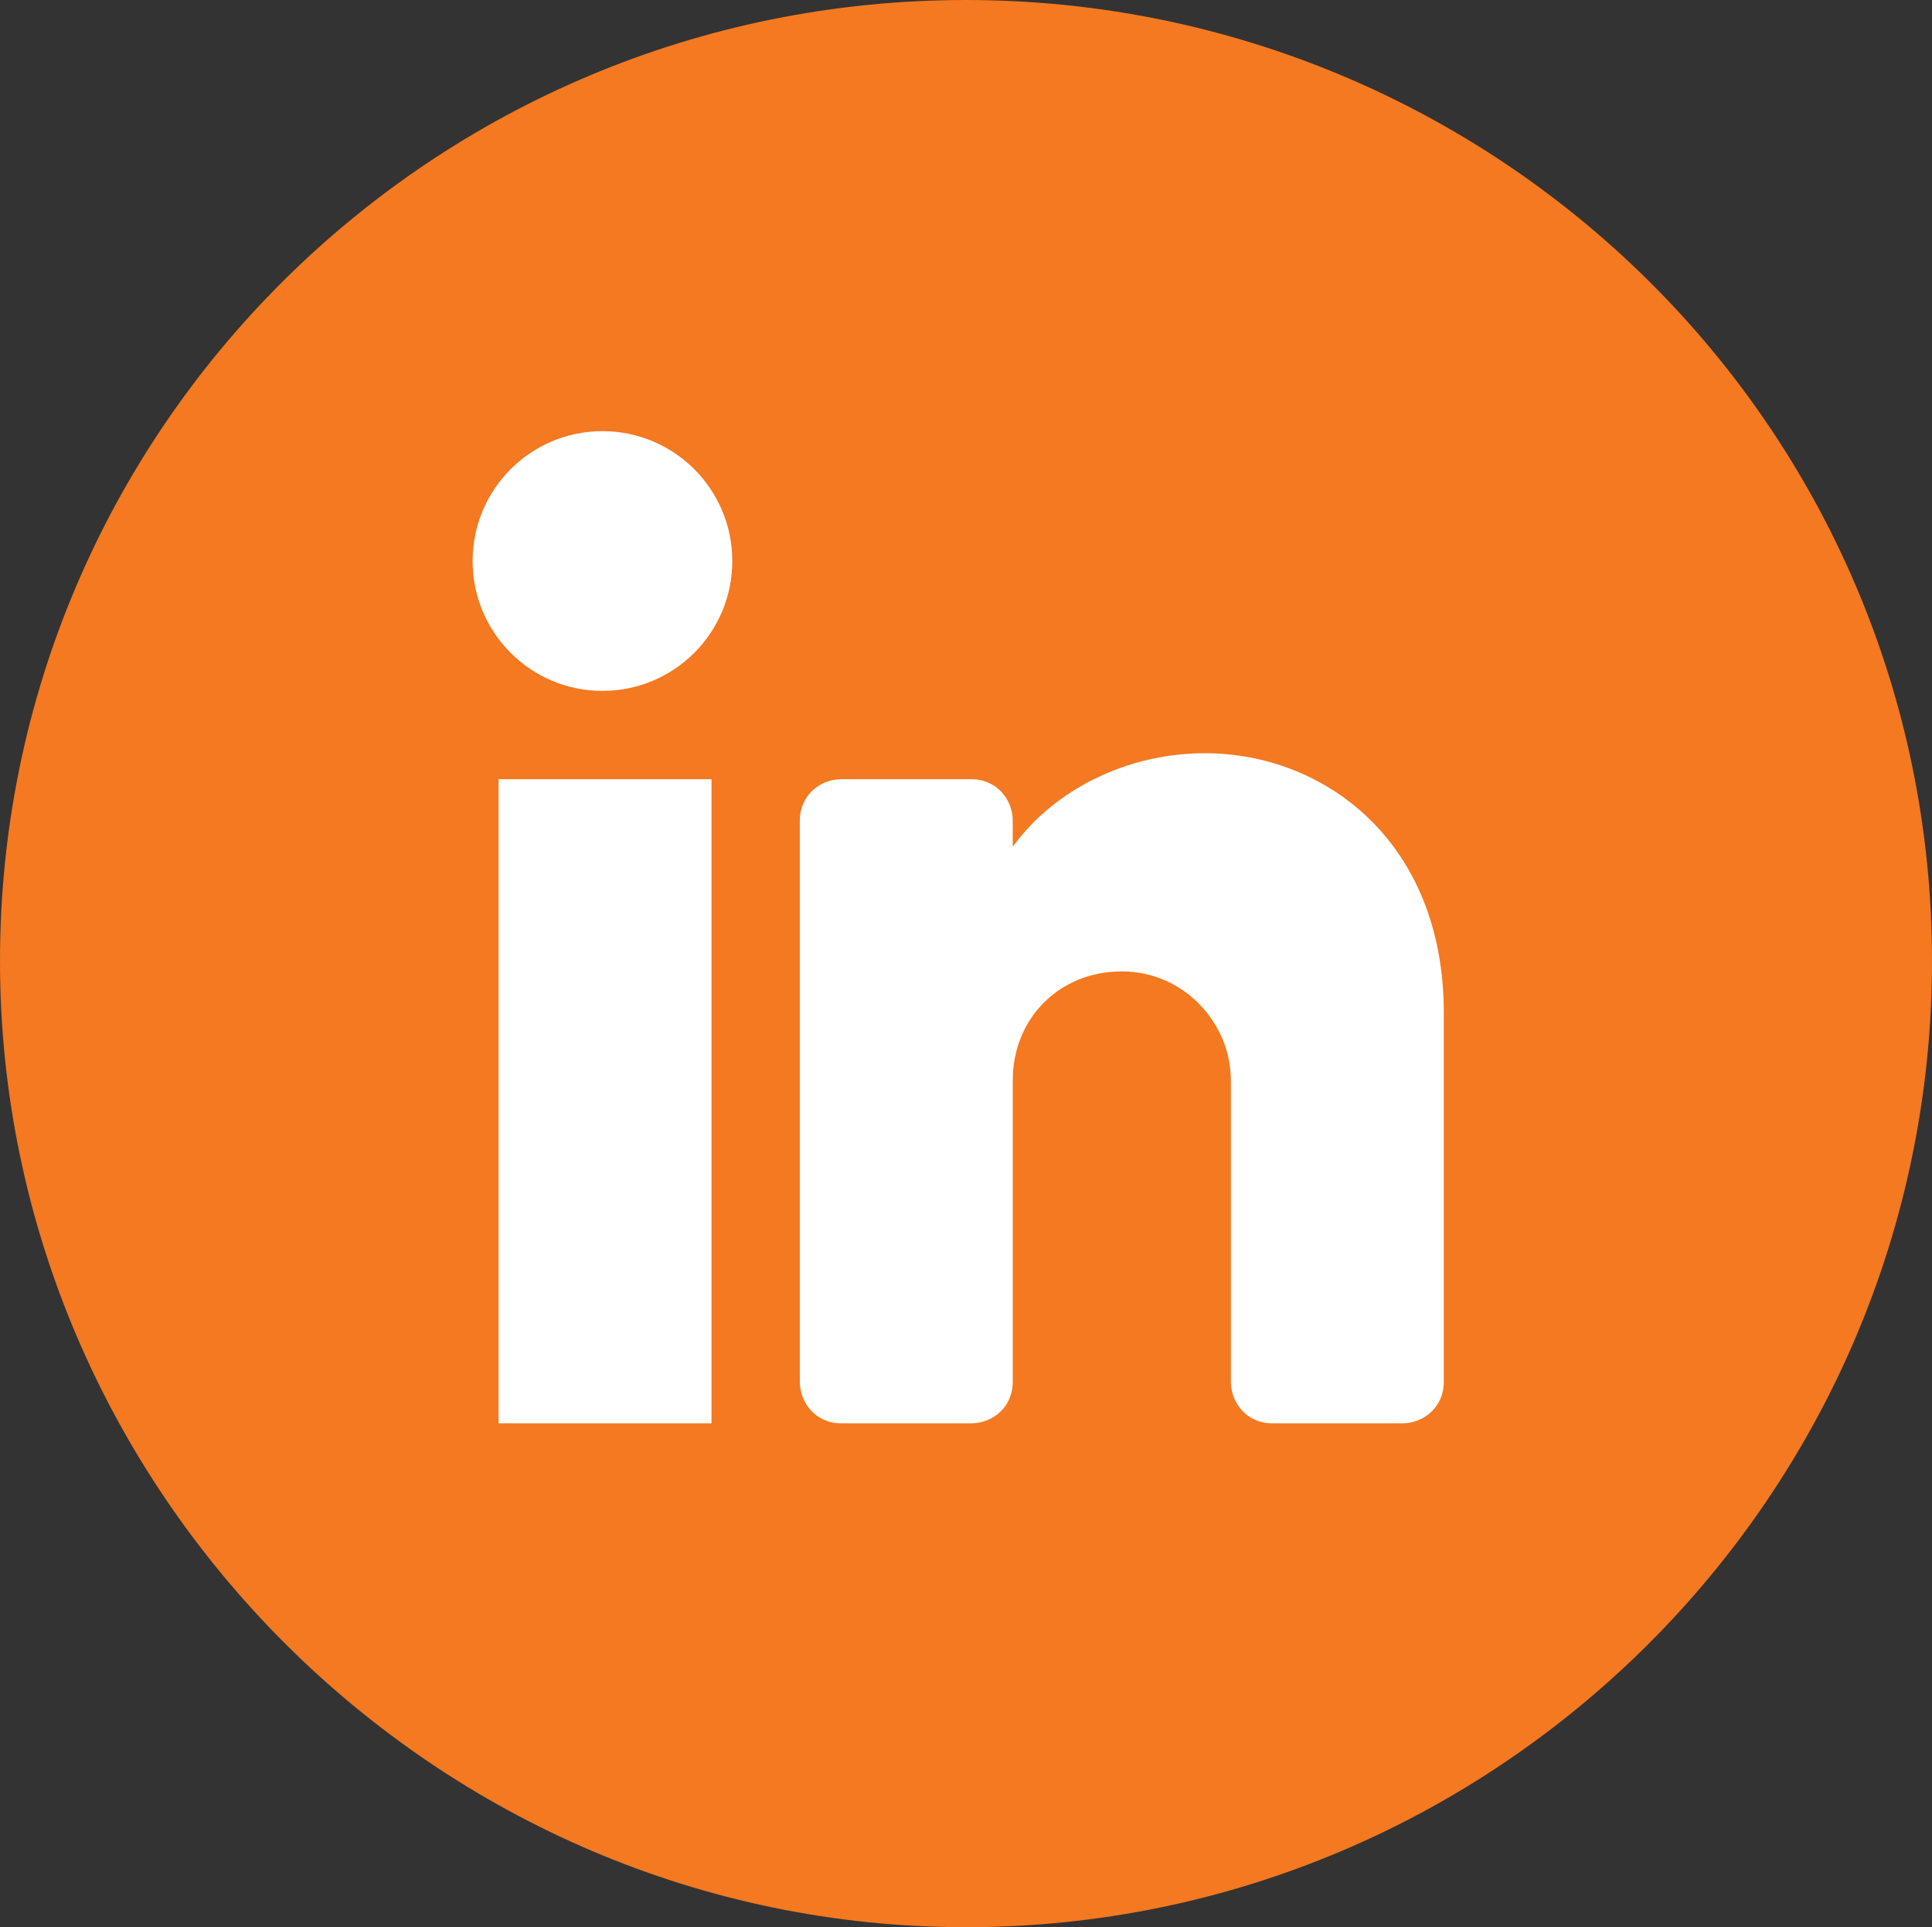
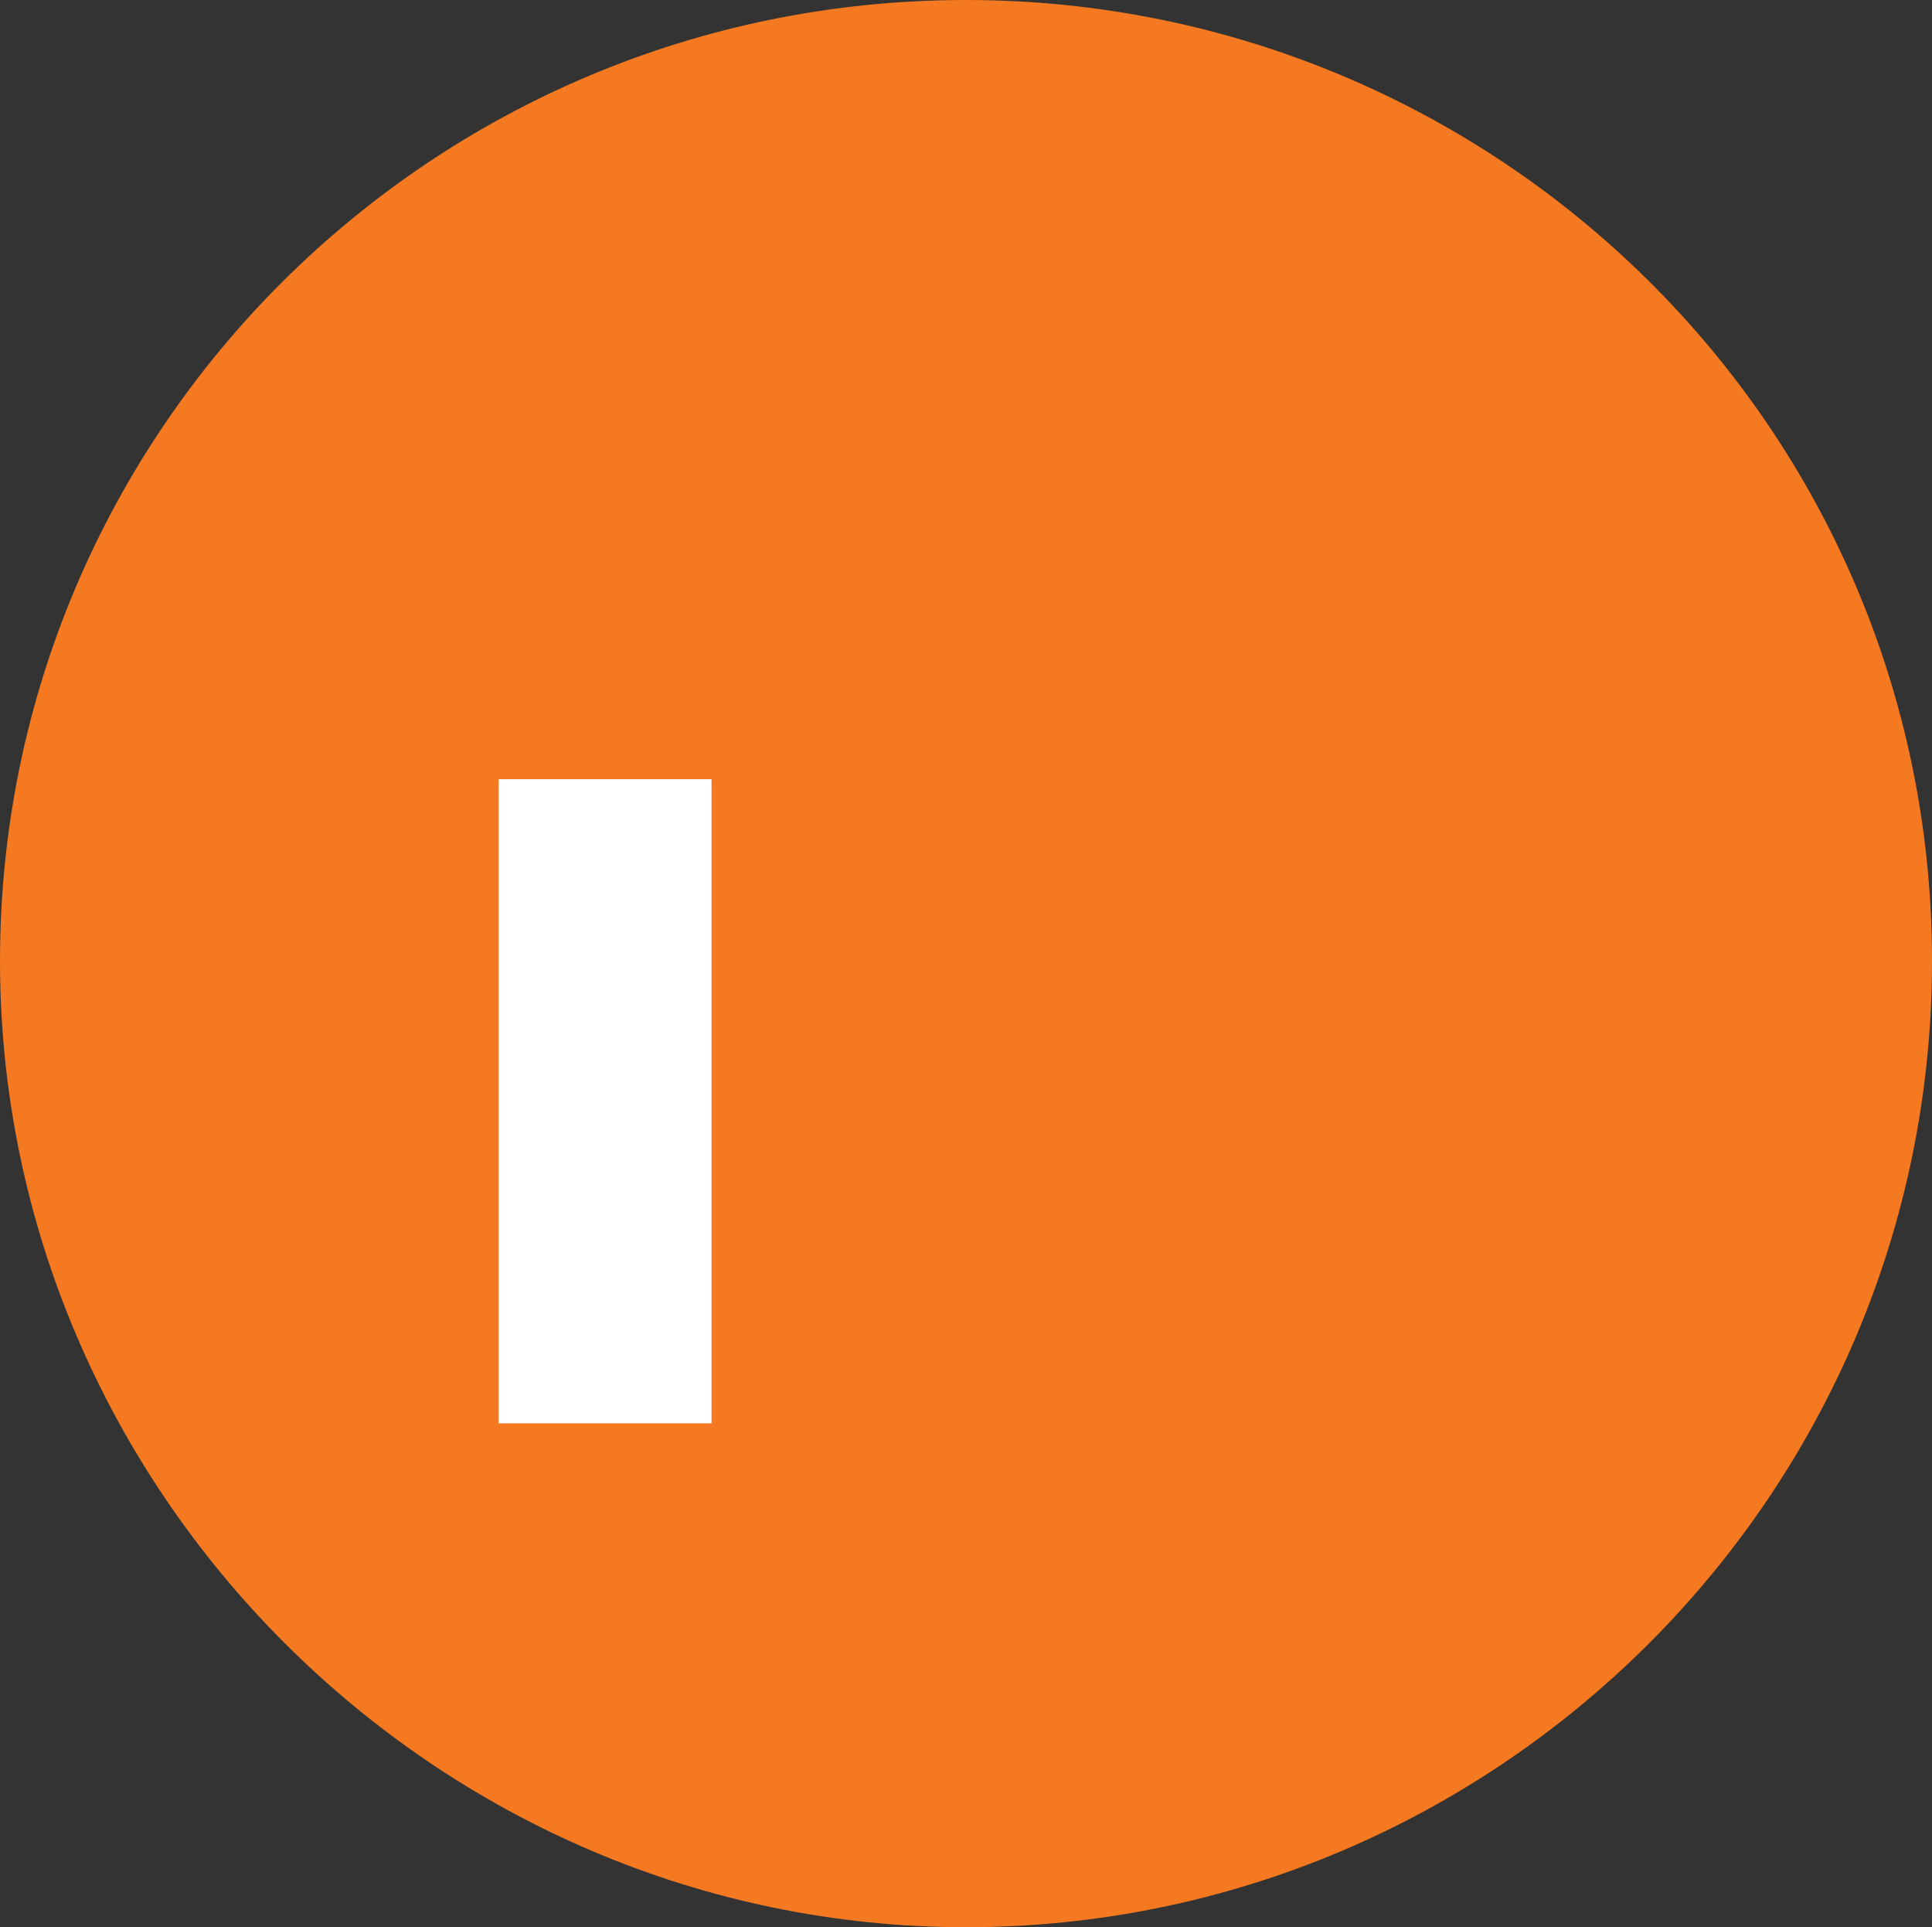
<svg xmlns="http://www.w3.org/2000/svg" id="Layer_2" data-name="Layer 2" viewBox="0 0 37.2 37.1">
  <rect x="0" y="0" width="37.2" height="37.1" fill="#333333" stroke="none" />
  <defs>
    <style>      .cls-1 {        fill: #fff;      }      .cls-2 {        fill: #f47920;      }    </style>
  </defs>
  <g id="_1" data-name="1">
    <path class="cls-2" d="M18.6,0C8.3,0,0,8.3,0,18.5s8.4,18.6,18.6,18.6,18.6-8.3,18.6-18.6S28.8,0,18.6,0Z" />
    <g>
-       <circle class="cls-1" cx="11.6" cy="10.8" r="2.5" />
      <rect class="cls-1" x="9.6" y="15" width="4.1" height="12.4" />
-       <path class="cls-1" d="M27.8,19.5v7.1c0,.5-.4.8-.8.8h-2.5c-.5,0-.8-.4-.8-.8v-5.8c0-1.1-.9-2.1-2.1-2.1s-2.1.9-2.1,2.1v5.8c0,.5-.4.8-.8.8h-2.5c-.5,0-.8-.4-.8-.8v-10.8c0-.5.4-.8.8-.8h2.5c.5,0,.8.4.8.8v.5c.8-1.1,2.2-1.8,3.7-1.8,2.3,0,4.6,1.7,4.6,5Z" />
    </g>
  </g>
</svg>